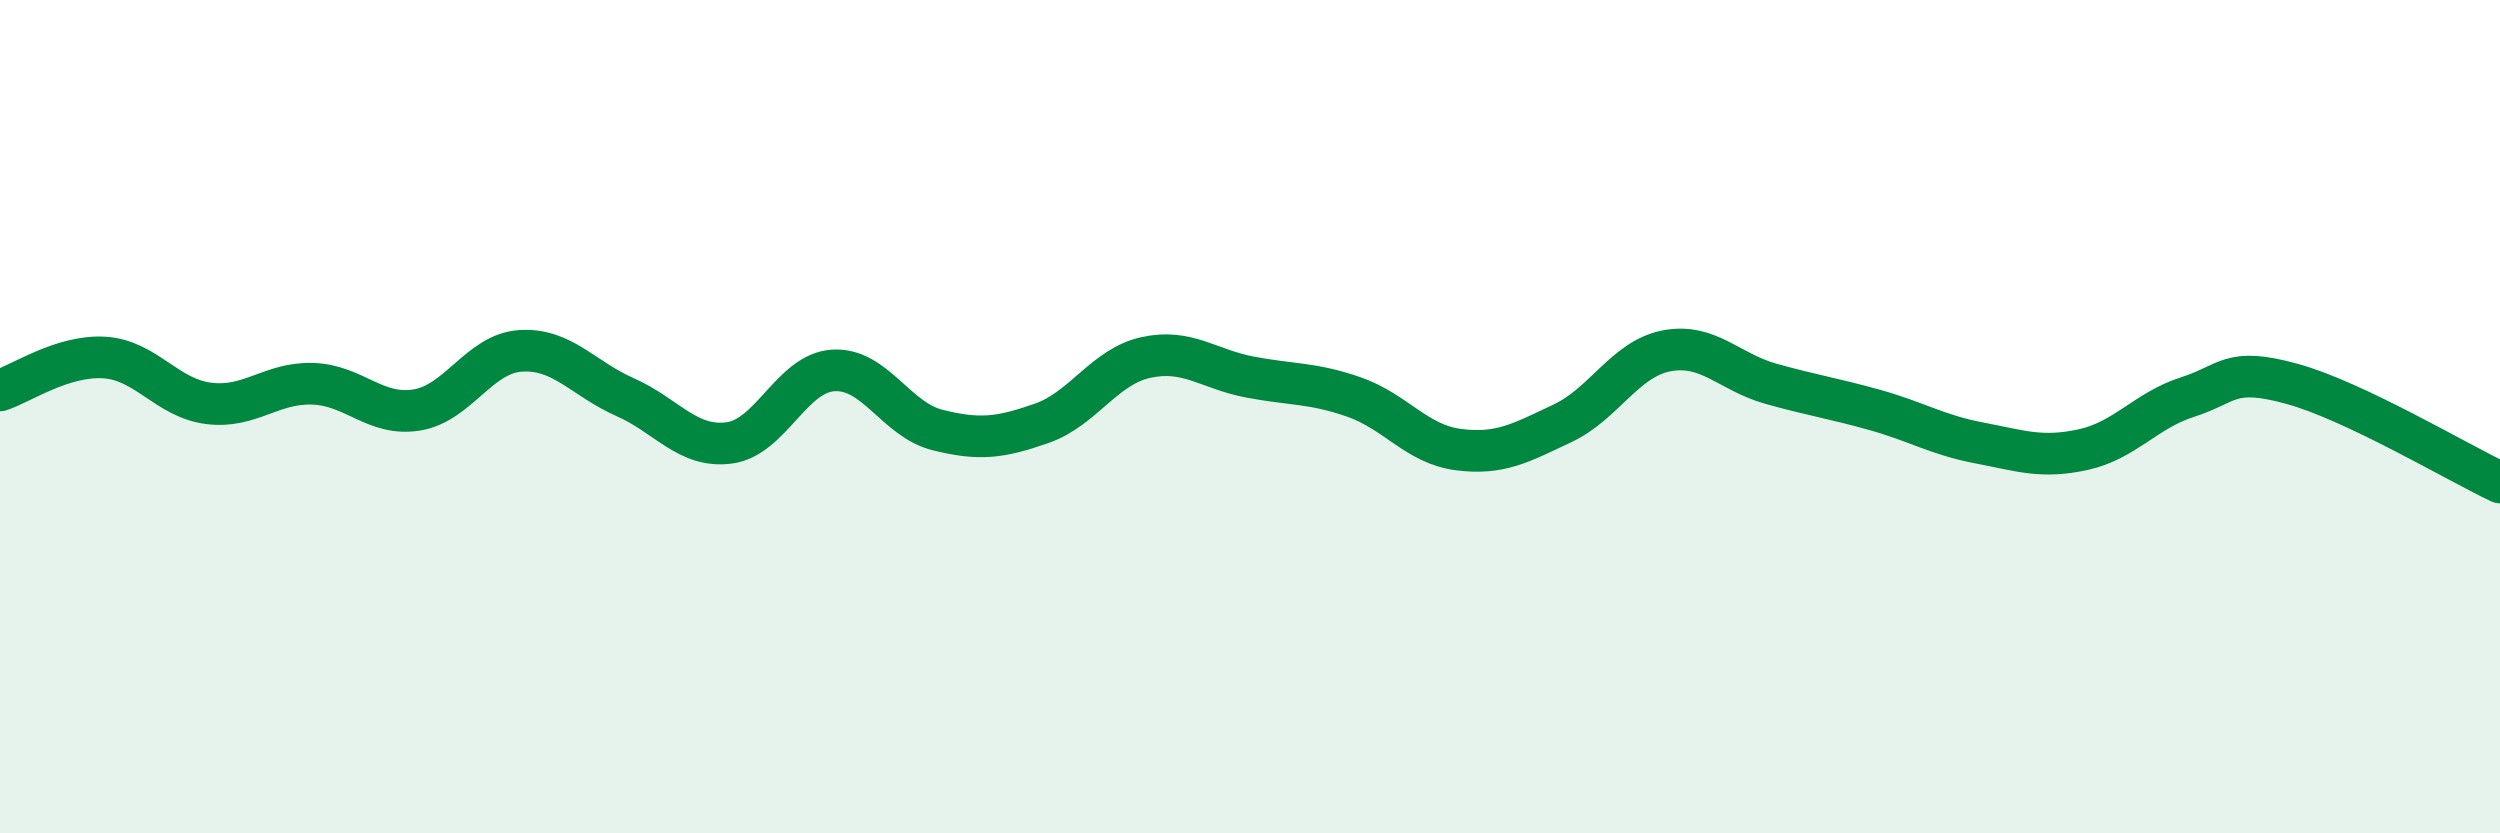
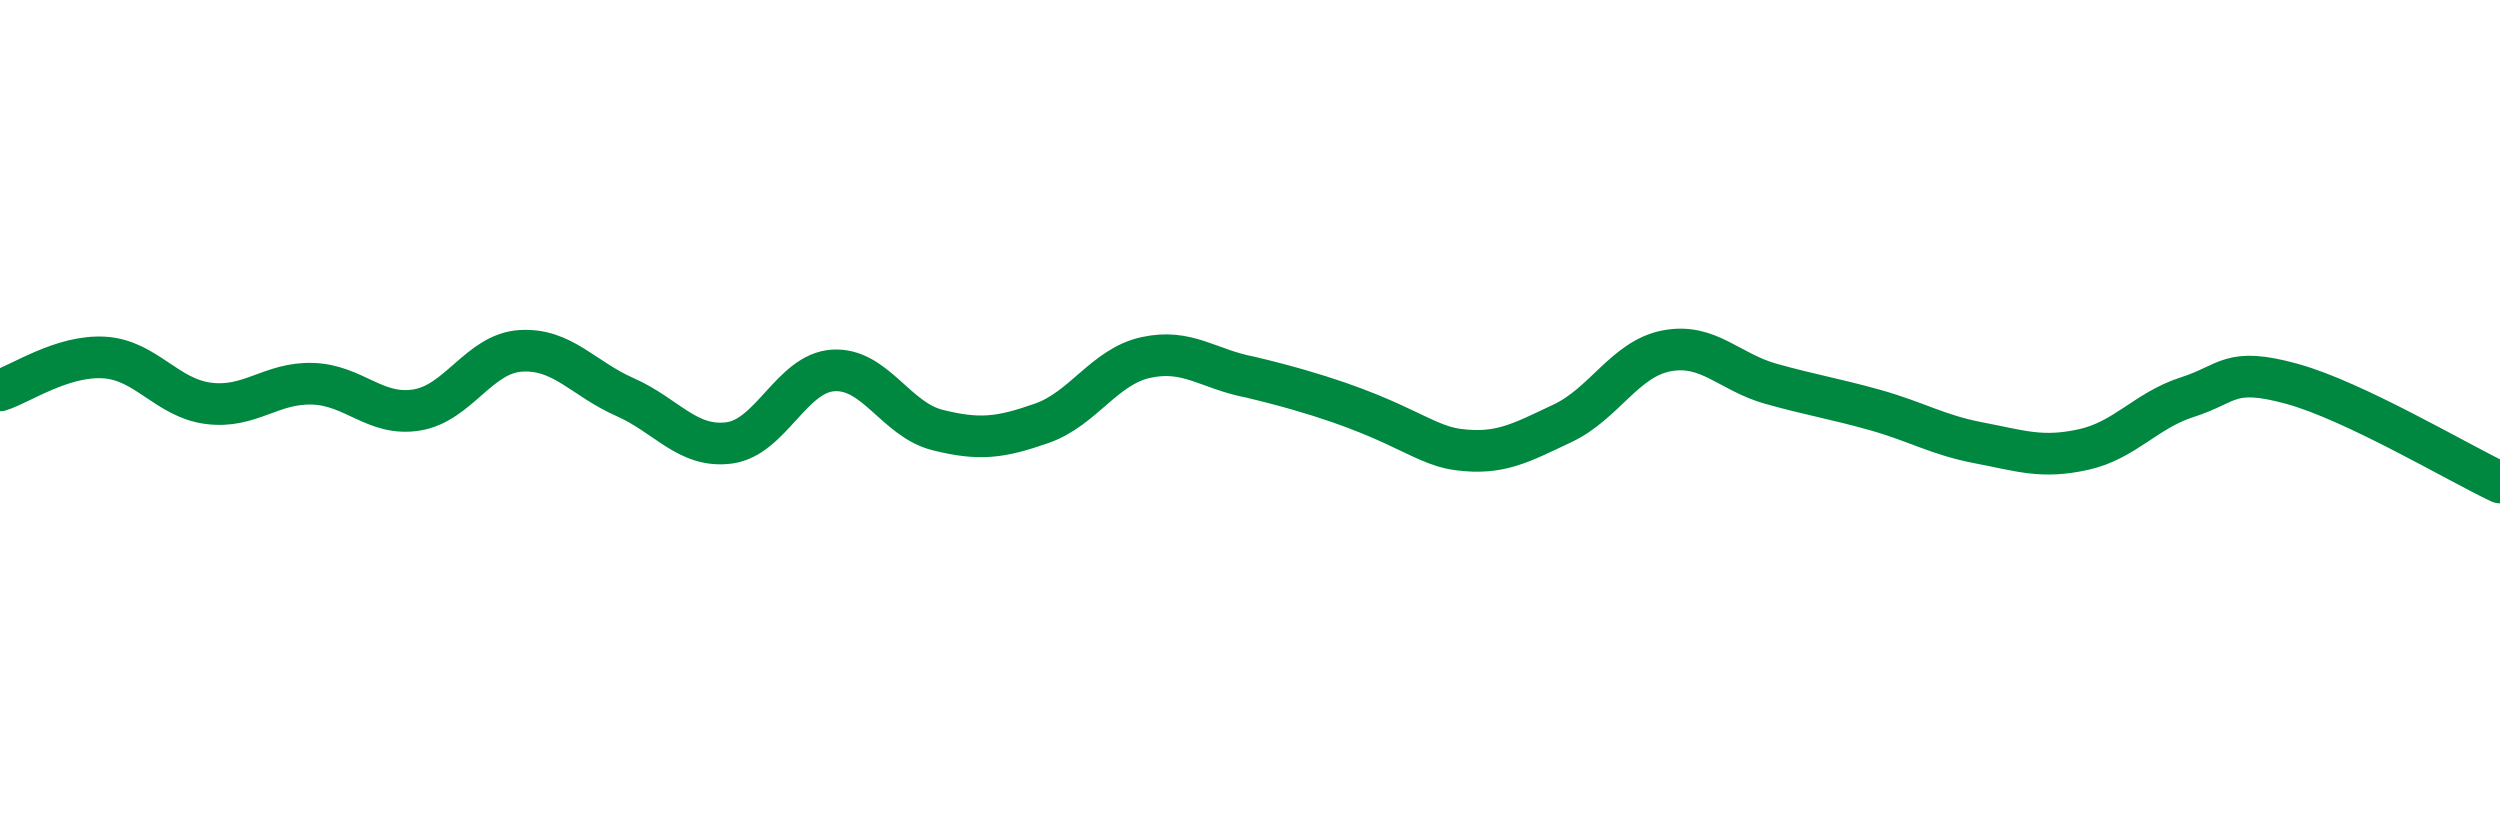
<svg xmlns="http://www.w3.org/2000/svg" width="60" height="20" viewBox="0 0 60 20">
-   <path d="M 0,9.37 C 0.5,9.21 1.5,8.52 2.5,8.58 C 3.5,8.64 4,9.55 5,9.68 C 6,9.81 6.5,9.18 7.5,9.21 C 8.5,9.24 9,10 10,9.84 C 11,9.68 11.5,8.48 12.5,8.42 C 13.5,8.36 14,9.09 15,9.53 C 16,9.97 16.5,10.76 17.5,10.63 C 18.5,10.5 19,8.95 20,8.89 C 21,8.83 21.5,10.07 22.5,10.32 C 23.5,10.57 24,10.51 25,10.16 C 26,9.81 26.5,8.8 27.5,8.58 C 28.5,8.36 29,8.86 30,9.05 C 31,9.24 31.5,9.18 32.5,9.53 C 33.5,9.88 34,10.66 35,10.79 C 36,10.92 36.5,10.63 37.5,10.16 C 38.5,9.69 39,8.61 40,8.42 C 41,8.23 41.5,8.93 42.5,9.21 C 43.5,9.49 44,9.56 45,9.84 C 46,10.12 46.5,10.44 47.5,10.63 C 48.5,10.82 49,11.01 50,10.79 C 51,10.57 51.5,9.85 52.5,9.53 C 53.5,9.21 53.5,8.8 55,9.21 C 56.5,9.62 59,11.11 60,11.58L60 20L0 20Z" fill="#008740" opacity="0.1" stroke-linecap="round" stroke-linejoin="round" />
-   <path d="M 0,9.37 C 0.5,9.21 1.5,8.52 2.5,8.58 C 3.5,8.64 4,9.55 5,9.68 C 6,9.81 6.5,9.18 7.5,9.21 C 8.5,9.24 9,10 10,9.84 C 11,9.68 11.5,8.48 12.5,8.42 C 13.5,8.36 14,9.09 15,9.53 C 16,9.97 16.5,10.76 17.5,10.63 C 18.5,10.5 19,8.95 20,8.89 C 21,8.83 21.5,10.07 22.5,10.32 C 23.5,10.57 24,10.51 25,10.16 C 26,9.81 26.5,8.8 27.5,8.58 C 28.5,8.36 29,8.86 30,9.05 C 31,9.24 31.5,9.18 32.5,9.53 C 33.5,9.88 34,10.66 35,10.79 C 36,10.92 36.5,10.63 37.5,10.16 C 38.5,9.69 39,8.61 40,8.42 C 41,8.23 41.5,8.93 42.5,9.21 C 43.5,9.49 44,9.56 45,9.84 C 46,10.12 46.5,10.44 47.5,10.63 C 48.5,10.82 49,11.01 50,10.79 C 51,10.57 51.5,9.85 52.5,9.53 C 53.5,9.21 53.5,8.8 55,9.21 C 56.5,9.62 59,11.11 60,11.58" stroke="#008740" stroke-width="1" fill="none" stroke-linecap="round" stroke-linejoin="round" />
+   <path d="M 0,9.37 C 0.5,9.21 1.5,8.52 2.5,8.58 C 3.5,8.64 4,9.55 5,9.68 C 6,9.81 6.5,9.18 7.5,9.21 C 8.5,9.24 9,10 10,9.84 C 11,9.68 11.5,8.48 12.5,8.42 C 13.5,8.36 14,9.09 15,9.53 C 16,9.97 16.5,10.76 17.5,10.63 C 18.5,10.5 19,8.95 20,8.89 C 21,8.83 21.5,10.07 22.5,10.32 C 23.5,10.57 24,10.51 25,10.16 C 26,9.81 26.5,8.8 27.5,8.58 C 28.5,8.36 29,8.86 30,9.05 C 33.5,9.88 34,10.66 35,10.79 C 36,10.92 36.5,10.63 37.5,10.16 C 38.5,9.69 39,8.61 40,8.42 C 41,8.23 41.5,8.93 42.5,9.21 C 43.5,9.49 44,9.56 45,9.84 C 46,10.12 46.5,10.44 47.5,10.63 C 48.5,10.82 49,11.01 50,10.79 C 51,10.57 51.5,9.85 52.5,9.53 C 53.5,9.21 53.5,8.8 55,9.21 C 56.5,9.62 59,11.11 60,11.58" stroke="#008740" stroke-width="1" fill="none" stroke-linecap="round" stroke-linejoin="round" />
</svg>